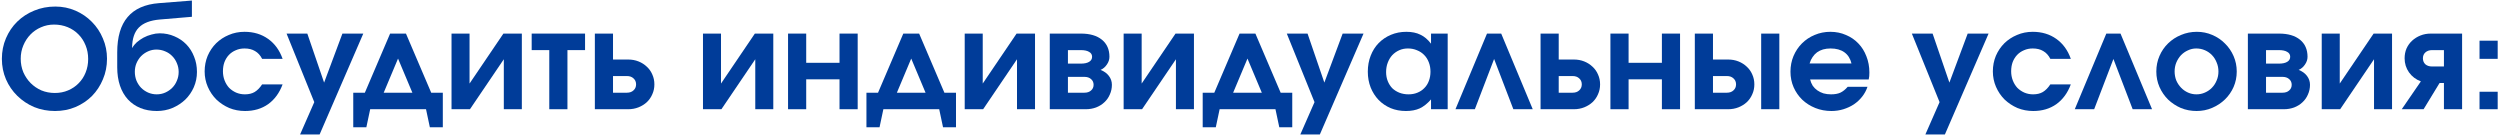
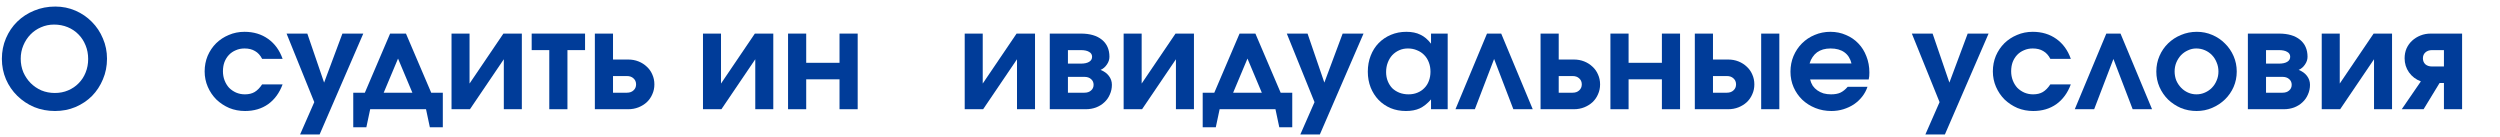
<svg xmlns="http://www.w3.org/2000/svg" width="824" height="45" viewBox="0 0 824 45" fill="none">
  <path d="M0.62 19.395C0.62 16.965 1.07 14.7 1.97 12.6C2.87 10.5 4.1 8.685 5.66 7.155C7.25 5.595 9.11 4.38 11.24 3.51C13.4 2.61 15.725 2.16 18.215 2.16C20.585 2.16 22.805 2.61 24.875 3.51C26.945 4.41 28.745 5.64 30.275 7.2C31.835 8.76 33.05 10.59 33.92 12.69C34.82 14.76 35.27 16.98 35.27 19.35C35.27 21.78 34.82 24.045 33.92 26.145C33.05 28.245 31.85 30.075 30.32 31.635C28.79 33.165 26.975 34.38 24.875 35.28C22.805 36.15 20.555 36.585 18.125 36.585C15.665 36.585 13.37 36.15 11.24 35.28C9.14 34.38 7.295 33.15 5.705 31.59C4.115 30.03 2.87 28.215 1.97 26.145C1.07 24.045 0.62 21.795 0.62 19.395ZM6.83 19.35C6.83 20.94 7.115 22.425 7.685 23.805C8.285 25.155 9.08 26.34 10.07 27.36C11.09 28.38 12.275 29.19 13.625 29.79C15.005 30.36 16.49 30.645 18.08 30.645C19.67 30.645 21.125 30.36 22.445 29.79C23.795 29.22 24.95 28.44 25.91 27.45C26.9 26.46 27.665 25.29 28.205 23.94C28.775 22.56 29.06 21.06 29.06 19.44C29.06 17.82 28.775 16.32 28.205 14.94C27.635 13.53 26.855 12.33 25.865 11.34C24.875 10.32 23.69 9.525 22.31 8.955C20.93 8.385 19.43 8.1 17.81 8.1C16.28 8.1 14.84 8.4 13.49 9C12.17 9.57 11.015 10.365 10.025 11.385C9.035 12.405 8.255 13.605 7.685 14.985C7.115 16.335 6.83 17.79 6.83 19.35Z" fill="#003C99" />
-   <path d="M43.541 15.705L43.631 15.75C43.961 15.12 44.441 14.52 45.071 13.95C45.731 13.38 46.466 12.87 47.276 12.42C48.116 11.97 49.001 11.625 49.931 11.385C50.861 11.115 51.761 10.98 52.631 10.98C54.371 10.98 55.991 11.31 57.491 11.97C58.991 12.6 60.296 13.485 61.406 14.625C62.516 15.765 63.371 17.115 63.971 18.675C64.601 20.205 64.916 21.885 64.916 23.715C64.916 25.485 64.571 27.165 63.881 28.755C63.191 30.315 62.246 31.68 61.046 32.85C59.846 33.99 58.436 34.905 56.816 35.595C55.226 36.255 53.516 36.585 51.686 36.585C49.676 36.585 47.861 36.255 46.241 35.595C44.651 34.935 43.286 33.99 42.146 32.76C41.006 31.5 40.136 29.985 39.536 28.215C38.936 26.415 38.636 24.405 38.636 22.185V17.28C38.636 12.18 39.776 8.295 42.056 5.625C44.336 2.925 47.786 1.395 52.406 1.035L63.251 0.18V5.535L52.631 6.435C49.511 6.705 47.216 7.59 45.746 9.09C44.306 10.56 43.571 12.765 43.541 15.705ZM51.641 31.095C52.661 31.095 53.606 30.9 54.476 30.51C55.346 30.12 56.111 29.595 56.771 28.935C57.431 28.275 57.941 27.495 58.301 26.595C58.691 25.695 58.886 24.735 58.886 23.715C58.886 22.695 58.691 21.735 58.301 20.835C57.941 19.935 57.431 19.155 56.771 18.495C56.111 17.805 55.331 17.28 54.431 16.92C53.531 16.53 52.571 16.335 51.551 16.335C50.591 16.335 49.676 16.53 48.806 16.92C47.936 17.31 47.171 17.835 46.511 18.495C45.881 19.155 45.371 19.935 44.981 20.835C44.621 21.705 44.441 22.65 44.441 23.67C44.441 24.69 44.621 25.665 44.981 26.595C45.371 27.495 45.881 28.275 46.511 28.935C47.171 29.595 47.936 30.12 48.806 30.51C49.706 30.9 50.651 31.095 51.641 31.095Z" fill="#003C99" />
  <path d="M86.397 27.81H93.147C92.097 30.63 90.507 32.805 88.377 34.335C86.247 35.835 83.712 36.585 80.772 36.585C78.912 36.585 77.172 36.255 75.552 35.595C73.962 34.905 72.552 33.975 71.322 32.805C70.122 31.605 69.177 30.21 68.487 28.62C67.797 27.03 67.452 25.335 67.452 23.535C67.452 21.705 67.782 19.995 68.442 18.405C69.132 16.815 70.062 15.435 71.232 14.265C72.432 13.095 73.827 12.18 75.417 11.52C77.007 10.83 78.732 10.485 80.592 10.485C83.592 10.485 86.187 11.265 88.377 12.825C90.567 14.385 92.157 16.575 93.147 19.395H86.397C85.797 18.225 85.017 17.37 84.057 16.83C83.127 16.26 81.972 15.975 80.592 15.975C79.542 15.975 78.582 16.17 77.712 16.56C76.842 16.92 76.092 17.43 75.462 18.09C74.832 18.75 74.337 19.545 73.977 20.475C73.647 21.375 73.482 22.38 73.482 23.49C73.482 24.57 73.662 25.575 74.022 26.505C74.382 27.435 74.877 28.245 75.507 28.935C76.167 29.595 76.932 30.12 77.802 30.51C78.702 30.9 79.677 31.095 80.727 31.095C81.987 31.095 83.052 30.84 83.922 30.33C84.822 29.79 85.647 28.95 86.397 27.81Z" fill="#003C99" />
  <path d="M98.907 44.325L103.587 33.66L94.452 11.07H101.292L106.827 27.225L112.857 11.07H119.742L105.342 44.325H98.907Z" fill="#003C99" />
  <path d="M116.432 41.94V30.555H120.257L128.582 11.07H133.802L142.127 30.555H145.952V41.94H141.677L140.417 36H122.012L120.752 41.94H116.432ZM126.467 30.555H135.917L131.192 19.305L126.467 30.555Z" fill="#003C99" />
  <path d="M148.823 36V11.07H154.763V27.54L165.923 11.07H171.998V36H166.058V19.53L154.898 36H148.823Z" fill="#003C99" />
  <path d="M181.045 36V16.515H175.24V11.07H192.835V16.515H187.03V36H181.045Z" fill="#003C99" />
  <path d="M202.049 30.555H206.639C207.539 30.555 208.259 30.3 208.799 29.79C209.369 29.28 209.654 28.62 209.654 27.81C209.654 27 209.369 26.34 208.799 25.83C208.259 25.32 207.539 25.065 206.639 25.065H202.049V30.555ZM196.064 36V11.07H202.049V19.62H207.044C208.274 19.62 209.414 19.83 210.464 20.25C211.514 20.67 212.429 21.255 213.209 22.005C213.989 22.725 214.589 23.58 215.009 24.57C215.459 25.56 215.684 26.64 215.684 27.81C215.684 28.98 215.459 30.06 215.009 31.05C214.589 32.04 213.989 32.91 213.209 33.66C212.429 34.38 211.514 34.95 210.464 35.37C209.414 35.79 208.274 36 207.044 36H196.064Z" fill="#003C99" />
  <path d="M231.703 36V11.07H237.643V27.54L248.803 11.07H254.878V36H248.938V19.53L237.778 36H231.703Z" fill="#003C99" />
  <path d="M259.741 36V11.07H265.726V20.7H276.706V11.07H282.691V36H276.706V26.145H265.726V36H259.741Z" fill="#003C99" />
-   <path d="M285.578 41.94V30.555H289.403L297.728 11.07H302.948L311.273 30.555H315.098V41.94H310.823L309.563 36H291.158L289.898 41.94H285.578ZM295.613 30.555H305.063L300.338 19.305L295.613 30.555Z" fill="#003C99" />
  <path d="M317.968 36V11.07H323.908V27.54L335.068 11.07H341.143V36H335.203V19.53L324.043 36H317.968Z" fill="#003C99" />
  <path d="M346.005 36V11.07H356.265C359.235 11.07 361.545 11.745 363.195 13.095C364.845 14.445 365.67 16.32 365.67 18.72C365.67 19.62 365.385 20.475 364.815 21.285C364.275 22.095 363.585 22.68 362.745 23.04C363.915 23.49 364.83 24.15 365.49 25.02C366.15 25.89 366.48 26.865 366.48 27.945C366.48 29.085 366.255 30.15 365.805 31.14C365.385 32.13 364.785 32.985 364.005 33.705C363.255 34.425 362.34 34.995 361.26 35.415C360.21 35.805 359.07 36 357.84 36H346.005ZM351.99 20.97H356.22C357.42 20.97 358.335 20.775 358.965 20.385C359.625 19.995 359.955 19.44 359.955 18.72C359.955 18 359.625 17.46 358.965 17.1C358.335 16.71 357.42 16.515 356.22 16.515H351.99V20.97ZM351.99 30.555H357.435C358.335 30.555 359.055 30.315 359.595 29.835C360.165 29.355 360.45 28.725 360.45 27.945C360.45 27.165 360.165 26.535 359.595 26.055C359.055 25.575 358.335 25.335 357.435 25.335H351.99V30.555Z" fill="#003C99" />
  <path d="M370.351 36V11.07H376.291V27.54L387.451 11.07H393.526V36H387.586V19.53L376.426 36H370.351Z" fill="#003C99" />
  <path d="M396.408 41.94V30.555H400.233L408.558 11.07H413.778L422.103 30.555H425.928V41.94H421.653L420.393 36H401.988L400.728 41.94H396.408ZM406.443 30.555H415.893L411.168 19.305L406.443 30.555Z" fill="#003C99" />
  <path d="M428.585 44.325L433.265 33.66L424.13 11.07H430.97L436.505 27.225L442.535 11.07H449.42L435.02 44.325H428.585Z" fill="#003C99" />
  <path d="M450.831 23.625C450.831 21.705 451.146 19.95 451.776 18.36C452.406 16.74 453.276 15.36 454.386 14.22C455.526 13.05 456.876 12.135 458.436 11.475C459.996 10.815 461.691 10.485 463.521 10.485C465.351 10.485 466.896 10.8 468.156 11.43C469.446 12.03 470.616 13.02 471.666 14.4V11.07H477.156V36H471.666V32.76C470.466 34.14 469.221 35.13 467.931 35.73C466.671 36.3 465.156 36.585 463.386 36.585C461.556 36.585 459.876 36.27 458.346 35.64C456.816 34.98 455.496 34.08 454.386 32.94C453.276 31.77 452.406 30.405 451.776 28.845C451.146 27.255 450.831 25.515 450.831 23.625ZM456.861 23.76C456.861 24.84 457.041 25.83 457.401 26.73C457.761 27.63 458.256 28.41 458.886 29.07C459.546 29.7 460.326 30.195 461.226 30.555C462.156 30.915 463.161 31.095 464.241 31.095C465.321 31.095 466.296 30.915 467.166 30.555C468.066 30.195 468.831 29.685 469.461 29.025C470.121 28.365 470.616 27.585 470.946 26.685C471.306 25.755 471.486 24.735 471.486 23.625C471.486 22.515 471.306 21.495 470.946 20.565C470.586 19.605 470.076 18.795 469.416 18.135C468.756 17.445 467.961 16.92 467.031 16.56C466.131 16.17 465.141 15.975 464.061 15.975C463.011 15.975 462.051 16.17 461.181 16.56C460.311 16.95 459.546 17.49 458.886 18.18C458.256 18.87 457.761 19.695 457.401 20.655C457.041 21.585 456.861 22.62 456.861 23.76Z" fill="#003C99" />
  <path d="M479.721 36L490.116 11.07H494.796L505.191 36H498.801L492.456 19.44L486.111 36H479.721Z" fill="#003C99" />
  <path d="M513.753 30.555H518.343C519.243 30.555 519.963 30.3 520.503 29.79C521.073 29.28 521.358 28.62 521.358 27.81C521.358 27 521.073 26.34 520.503 25.83C519.963 25.32 519.243 25.065 518.343 25.065H513.753V30.555ZM507.768 36V11.07H513.753V19.62H518.748C519.978 19.62 521.118 19.83 522.168 20.25C523.218 20.67 524.133 21.255 524.913 22.005C525.693 22.725 526.293 23.58 526.713 24.57C527.163 25.56 527.388 26.64 527.388 27.81C527.388 28.98 527.163 30.06 526.713 31.05C526.293 32.04 525.693 32.91 524.913 33.66C524.133 34.38 523.218 34.95 522.168 35.37C521.118 35.79 519.978 36 518.748 36H507.768Z" fill="#003C99" />
  <path d="M530.795 36V11.07H536.78V20.7H547.76V11.07H553.745V36H547.76V26.145H536.78V36H530.795Z" fill="#003C99" />
  <path d="M564.598 30.555H569.188C570.088 30.555 570.808 30.3 571.348 29.79C571.918 29.28 572.203 28.62 572.203 27.81C572.203 27 571.918 26.34 571.348 25.83C570.808 25.32 570.088 25.065 569.188 25.065H564.598V30.555ZM558.613 36V11.07H564.598V19.62H569.593C570.823 19.62 571.963 19.83 573.013 20.25C574.063 20.67 574.978 21.255 575.758 22.005C576.538 22.725 577.138 23.58 577.558 24.57C578.008 25.56 578.233 26.64 578.233 27.81C578.233 28.98 578.008 30.06 577.558 31.05C577.138 32.04 576.538 32.91 575.758 33.66C574.978 34.38 574.063 34.95 573.013 35.37C571.963 35.79 570.823 36 569.593 36H558.613ZM580.483 36V11.07H586.468V36H580.483Z" fill="#003C99" />
  <path d="M608.993 28.62H615.518C615.128 29.79 614.543 30.87 613.763 31.86C613.013 32.82 612.113 33.66 611.063 34.38C610.013 35.07 608.858 35.61 607.598 36C606.338 36.39 605.018 36.585 603.638 36.585C601.748 36.585 599.978 36.255 598.328 35.595C596.678 34.935 595.238 34.02 594.008 32.85C592.808 31.68 591.863 30.315 591.173 28.755C590.483 27.165 590.138 25.455 590.138 23.625C590.138 21.795 590.468 20.085 591.128 18.495C591.818 16.875 592.748 15.48 593.918 14.31C595.118 13.11 596.513 12.18 598.103 11.52C599.723 10.83 601.448 10.485 603.278 10.485C605.138 10.485 606.848 10.83 608.408 11.52C609.998 12.18 611.363 13.11 612.503 14.31C613.643 15.48 614.528 16.89 615.158 18.54C615.818 20.19 616.148 21.975 616.148 23.895C616.148 24.375 616.133 24.78 616.103 25.11C616.073 25.41 616.013 25.77 615.923 26.19H596.618C596.798 26.94 597.083 27.63 597.473 28.26C597.893 28.86 598.403 29.37 599.003 29.79C599.603 30.21 600.278 30.54 601.028 30.78C601.808 30.99 602.633 31.095 603.503 31.095C604.733 31.095 605.753 30.915 606.563 30.555C607.403 30.165 608.213 29.52 608.993 28.62ZM596.438 20.925H610.253C609.863 19.305 609.083 18.075 607.913 17.235C606.743 16.395 605.228 15.975 603.368 15.975C602.468 15.975 601.643 16.08 600.893 16.29C600.173 16.5 599.513 16.815 598.913 17.235C598.343 17.655 597.848 18.18 597.428 18.81C597.008 19.41 596.678 20.115 596.438 20.925Z" fill="#003C99" />
  <path d="M634.601 44.325L639.281 33.66L630.146 11.07H636.986L642.521 27.225L648.551 11.07H655.436L641.036 44.325H634.601Z" fill="#003C99" />
  <path d="M675.792 27.81H682.542C681.492 30.63 679.902 32.805 677.772 34.335C675.642 35.835 673.107 36.585 670.167 36.585C668.307 36.585 666.567 36.255 664.947 35.595C663.357 34.905 661.947 33.975 660.717 32.805C659.517 31.605 658.572 30.21 657.882 28.62C657.192 27.03 656.847 25.335 656.847 23.535C656.847 21.705 657.177 19.995 657.837 18.405C658.527 16.815 659.457 15.435 660.627 14.265C661.827 13.095 663.222 12.18 664.812 11.52C666.402 10.83 668.127 10.485 669.987 10.485C672.987 10.485 675.582 11.265 677.772 12.825C679.962 14.385 681.552 16.575 682.542 19.395H675.792C675.192 18.225 674.412 17.37 673.452 16.83C672.522 16.26 671.367 15.975 669.987 15.975C668.937 15.975 667.977 16.17 667.107 16.56C666.237 16.92 665.487 17.43 664.857 18.09C664.227 18.75 663.732 19.545 663.372 20.475C663.042 21.375 662.877 22.38 662.877 23.49C662.877 24.57 663.057 25.575 663.417 26.505C663.777 27.435 664.272 28.245 664.902 28.935C665.562 29.595 666.327 30.12 667.197 30.51C668.097 30.9 669.072 31.095 670.122 31.095C671.382 31.095 672.447 30.84 673.317 30.33C674.217 29.79 675.042 28.95 675.792 27.81Z" fill="#003C99" />
  <path d="M683.847 36L694.242 11.07H698.922L709.317 36H702.927L696.582 19.44L690.237 36H683.847Z" fill="#003C99" />
  <path d="M710.724 23.58C710.724 21.75 711.069 20.04 711.759 18.45C712.449 16.86 713.394 15.48 714.594 14.31C715.824 13.11 717.249 12.18 718.869 11.52C720.489 10.83 722.229 10.485 724.089 10.485C725.889 10.485 727.584 10.83 729.174 11.52C730.794 12.21 732.189 13.155 733.359 14.355C734.559 15.525 735.504 16.905 736.194 18.495C736.884 20.085 737.229 21.78 737.229 23.58C737.229 25.38 736.884 27.075 736.194 28.665C735.504 30.225 734.559 31.59 733.359 32.76C732.159 33.93 730.749 34.86 729.129 35.55C727.539 36.24 725.829 36.585 723.999 36.585C722.169 36.585 720.444 36.255 718.824 35.595C717.234 34.905 715.824 33.975 714.594 32.805C713.394 31.605 712.449 30.225 711.759 28.665C711.069 27.075 710.724 25.38 710.724 23.58ZM723.954 31.095C724.944 31.095 725.874 30.9 726.744 30.51C727.644 30.12 728.424 29.58 729.084 28.89C729.744 28.2 730.254 27.405 730.614 26.505C731.004 25.605 731.199 24.63 731.199 23.58C731.199 22.5 731.004 21.51 730.614 20.61C730.254 19.68 729.744 18.87 729.084 18.18C728.424 17.49 727.644 16.95 726.744 16.56C725.844 16.17 724.884 15.975 723.864 15.975C722.904 15.975 721.989 16.185 721.119 16.605C720.249 16.995 719.484 17.535 718.824 18.225C718.194 18.915 717.684 19.725 717.294 20.655C716.934 21.555 716.754 22.515 716.754 23.535C716.754 24.585 716.934 25.575 717.294 26.505C717.684 27.405 718.209 28.2 718.869 28.89C719.529 29.58 720.294 30.12 721.164 30.51C722.034 30.9 722.964 31.095 723.954 31.095Z" fill="#003C99" />
  <path d="M740.898 36V11.07H751.158C754.128 11.07 756.438 11.745 758.088 13.095C759.738 14.445 760.563 16.32 760.563 18.72C760.563 19.62 760.278 20.475 759.708 21.285C759.168 22.095 758.478 22.68 757.638 23.04C758.808 23.49 759.723 24.15 760.383 25.02C761.043 25.89 761.373 26.865 761.373 27.945C761.373 29.085 761.148 30.15 760.698 31.14C760.278 32.13 759.678 32.985 758.898 33.705C758.148 34.425 757.233 34.995 756.153 35.415C755.103 35.805 753.963 36 752.733 36H740.898ZM746.883 20.97H751.113C752.313 20.97 753.228 20.775 753.858 20.385C754.518 19.995 754.848 19.44 754.848 18.72C754.848 18 754.518 17.46 753.858 17.1C753.228 16.71 752.313 16.515 751.113 16.515H746.883V20.97ZM746.883 30.555H752.328C753.228 30.555 753.948 30.315 754.488 29.835C755.058 29.355 755.343 28.725 755.343 27.945C755.343 27.165 755.058 26.535 754.488 26.055C753.948 25.575 753.228 25.335 752.328 25.335H746.883V30.555Z" fill="#003C99" />
  <path d="M765.243 36V11.07H771.183V27.54L782.343 11.07H788.418V36H782.478V19.53L771.318 36H765.243Z" fill="#003C99" />
  <path d="M805.521 21.915V16.515H801.606C800.706 16.515 799.971 16.77 799.401 17.28C798.861 17.76 798.591 18.405 798.591 19.215C798.591 20.025 798.861 20.685 799.401 21.195C799.971 21.675 800.706 21.915 801.606 21.915H805.521ZM791.616 36L797.916 26.82C796.296 26.22 794.991 25.23 794.001 23.85C793.041 22.47 792.561 20.925 792.561 19.215C792.561 18.045 792.771 16.965 793.191 15.975C793.641 14.985 794.256 14.13 795.036 13.41C795.816 12.69 796.731 12.12 797.781 11.7C798.831 11.28 799.971 11.07 801.201 11.07H811.506V36H805.521V27.36H804.081L798.816 36H791.616Z" fill="#003C99" />
-   <path d="M817.252 36V30.24H823.237V36H817.252ZM817.252 19.395V13.41H823.237V19.395H817.252Z" fill="#003C99" />
</svg>